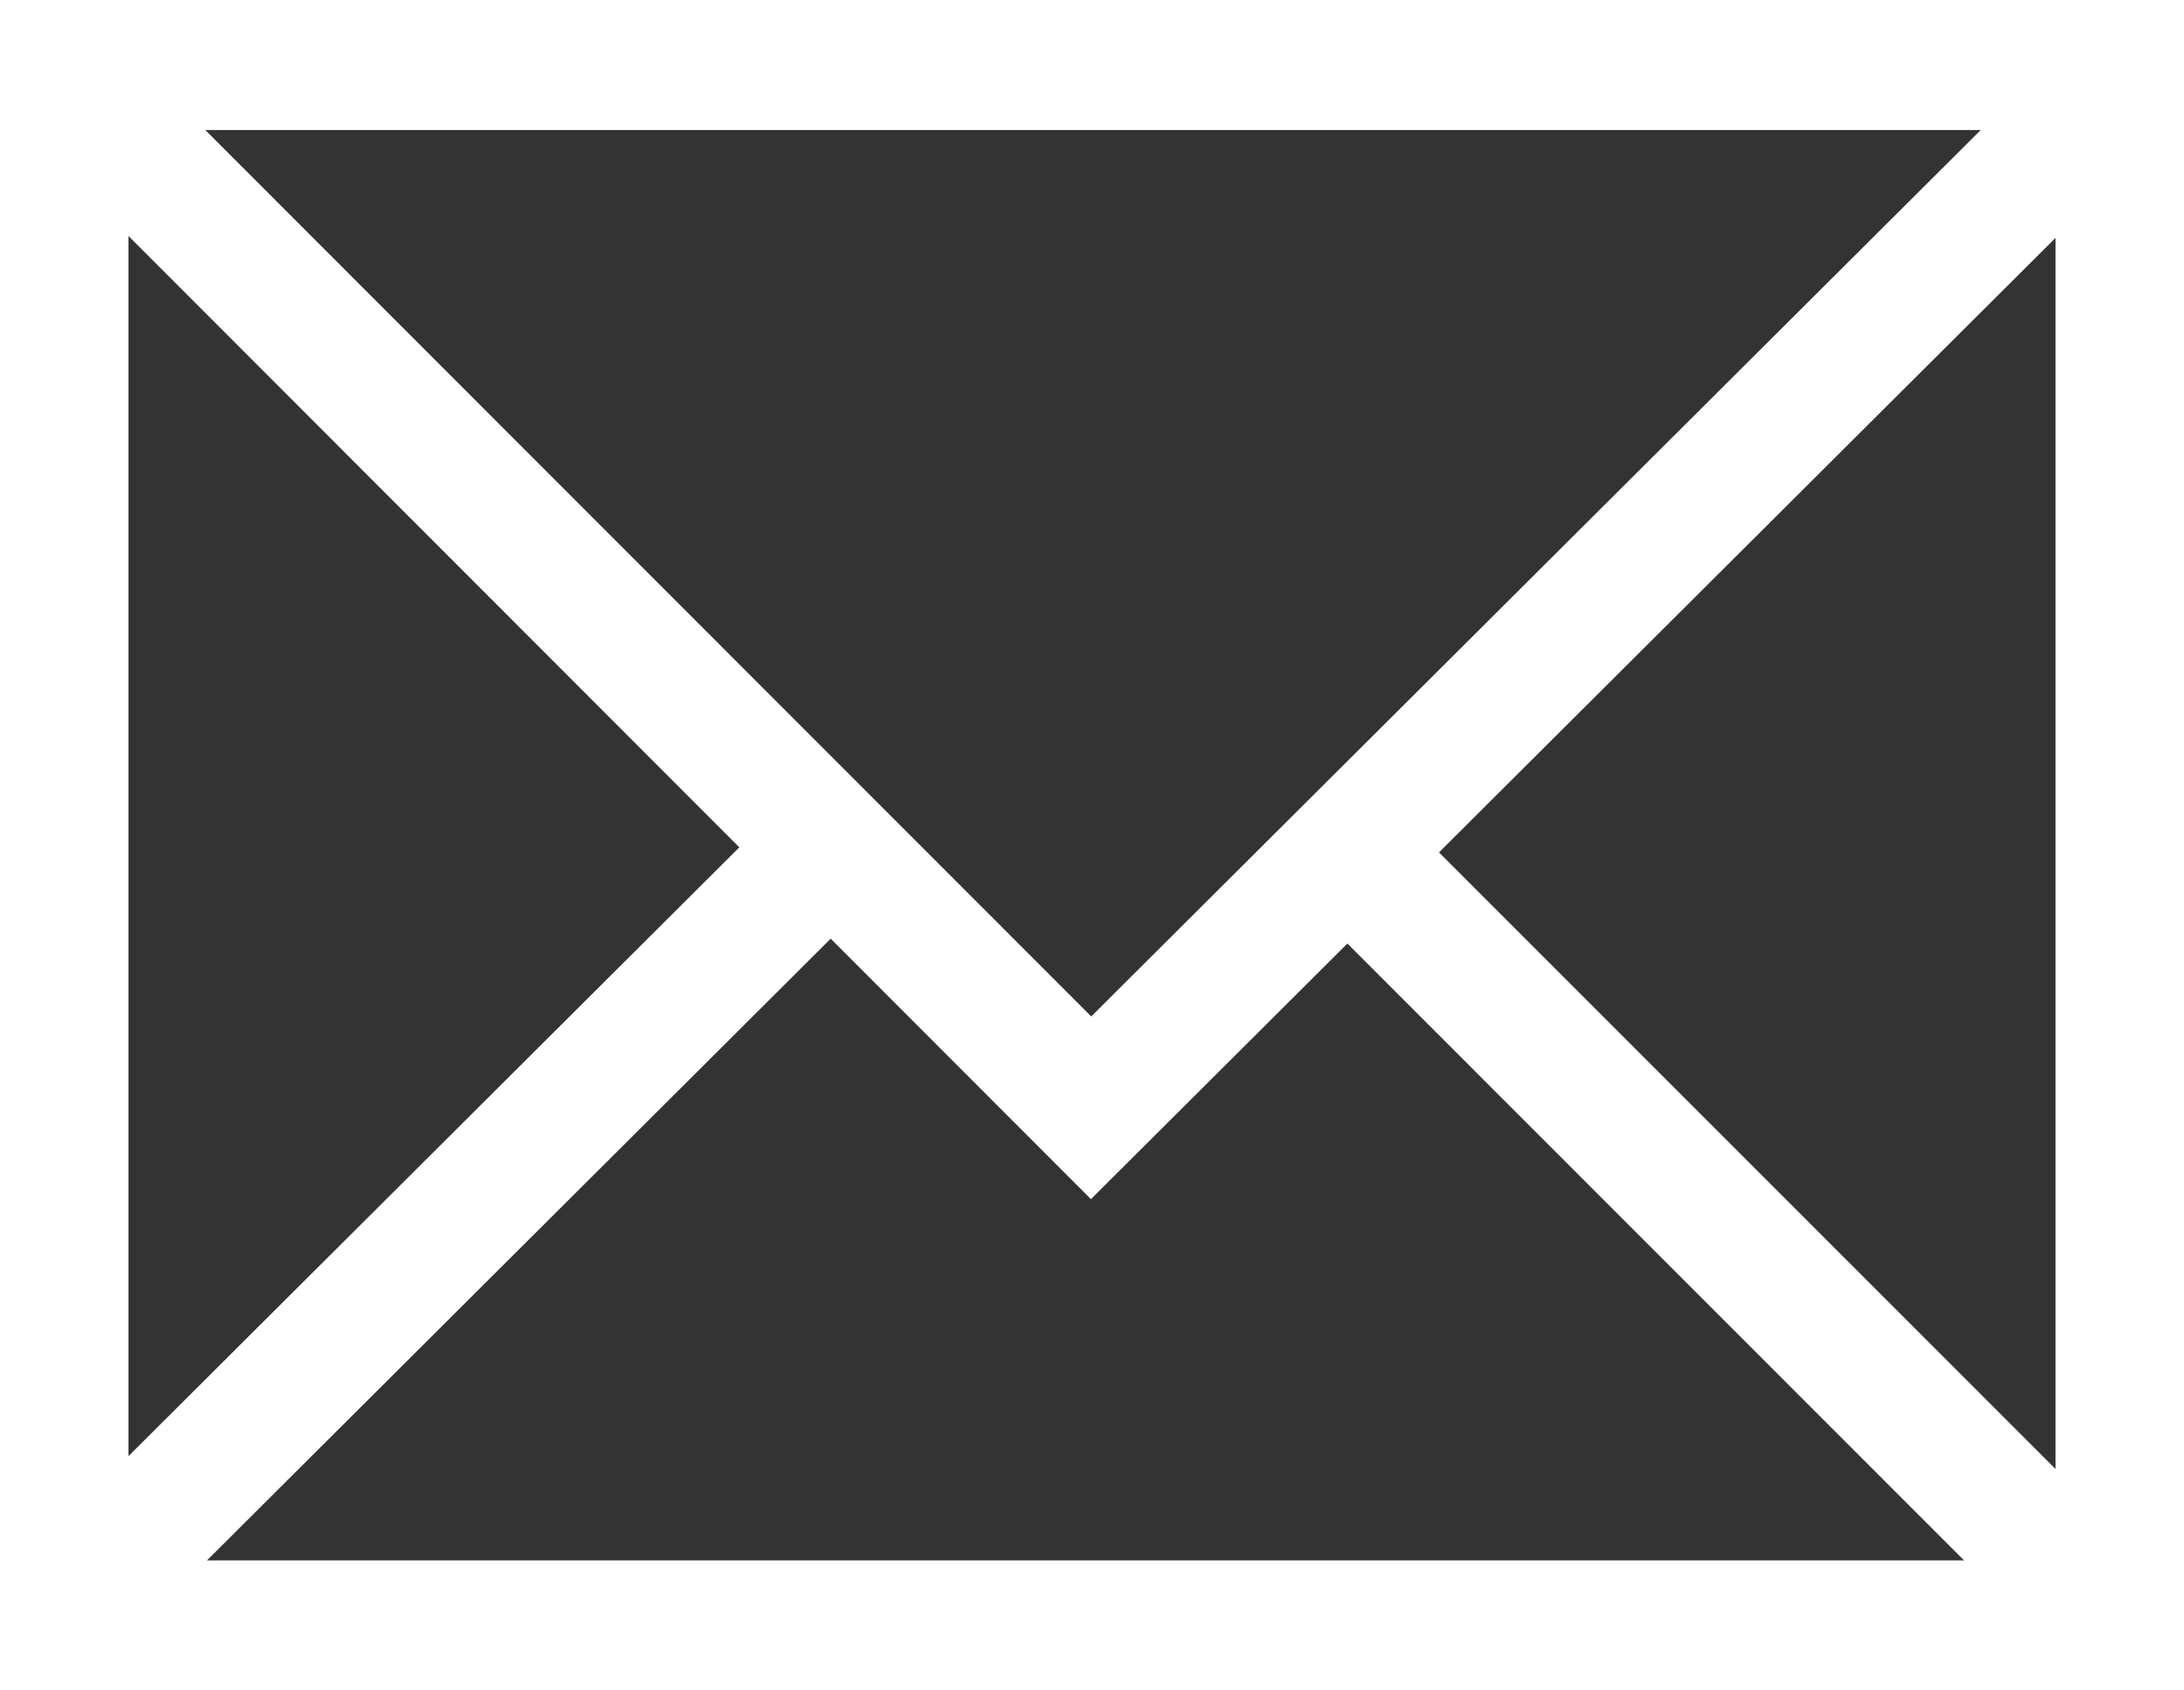
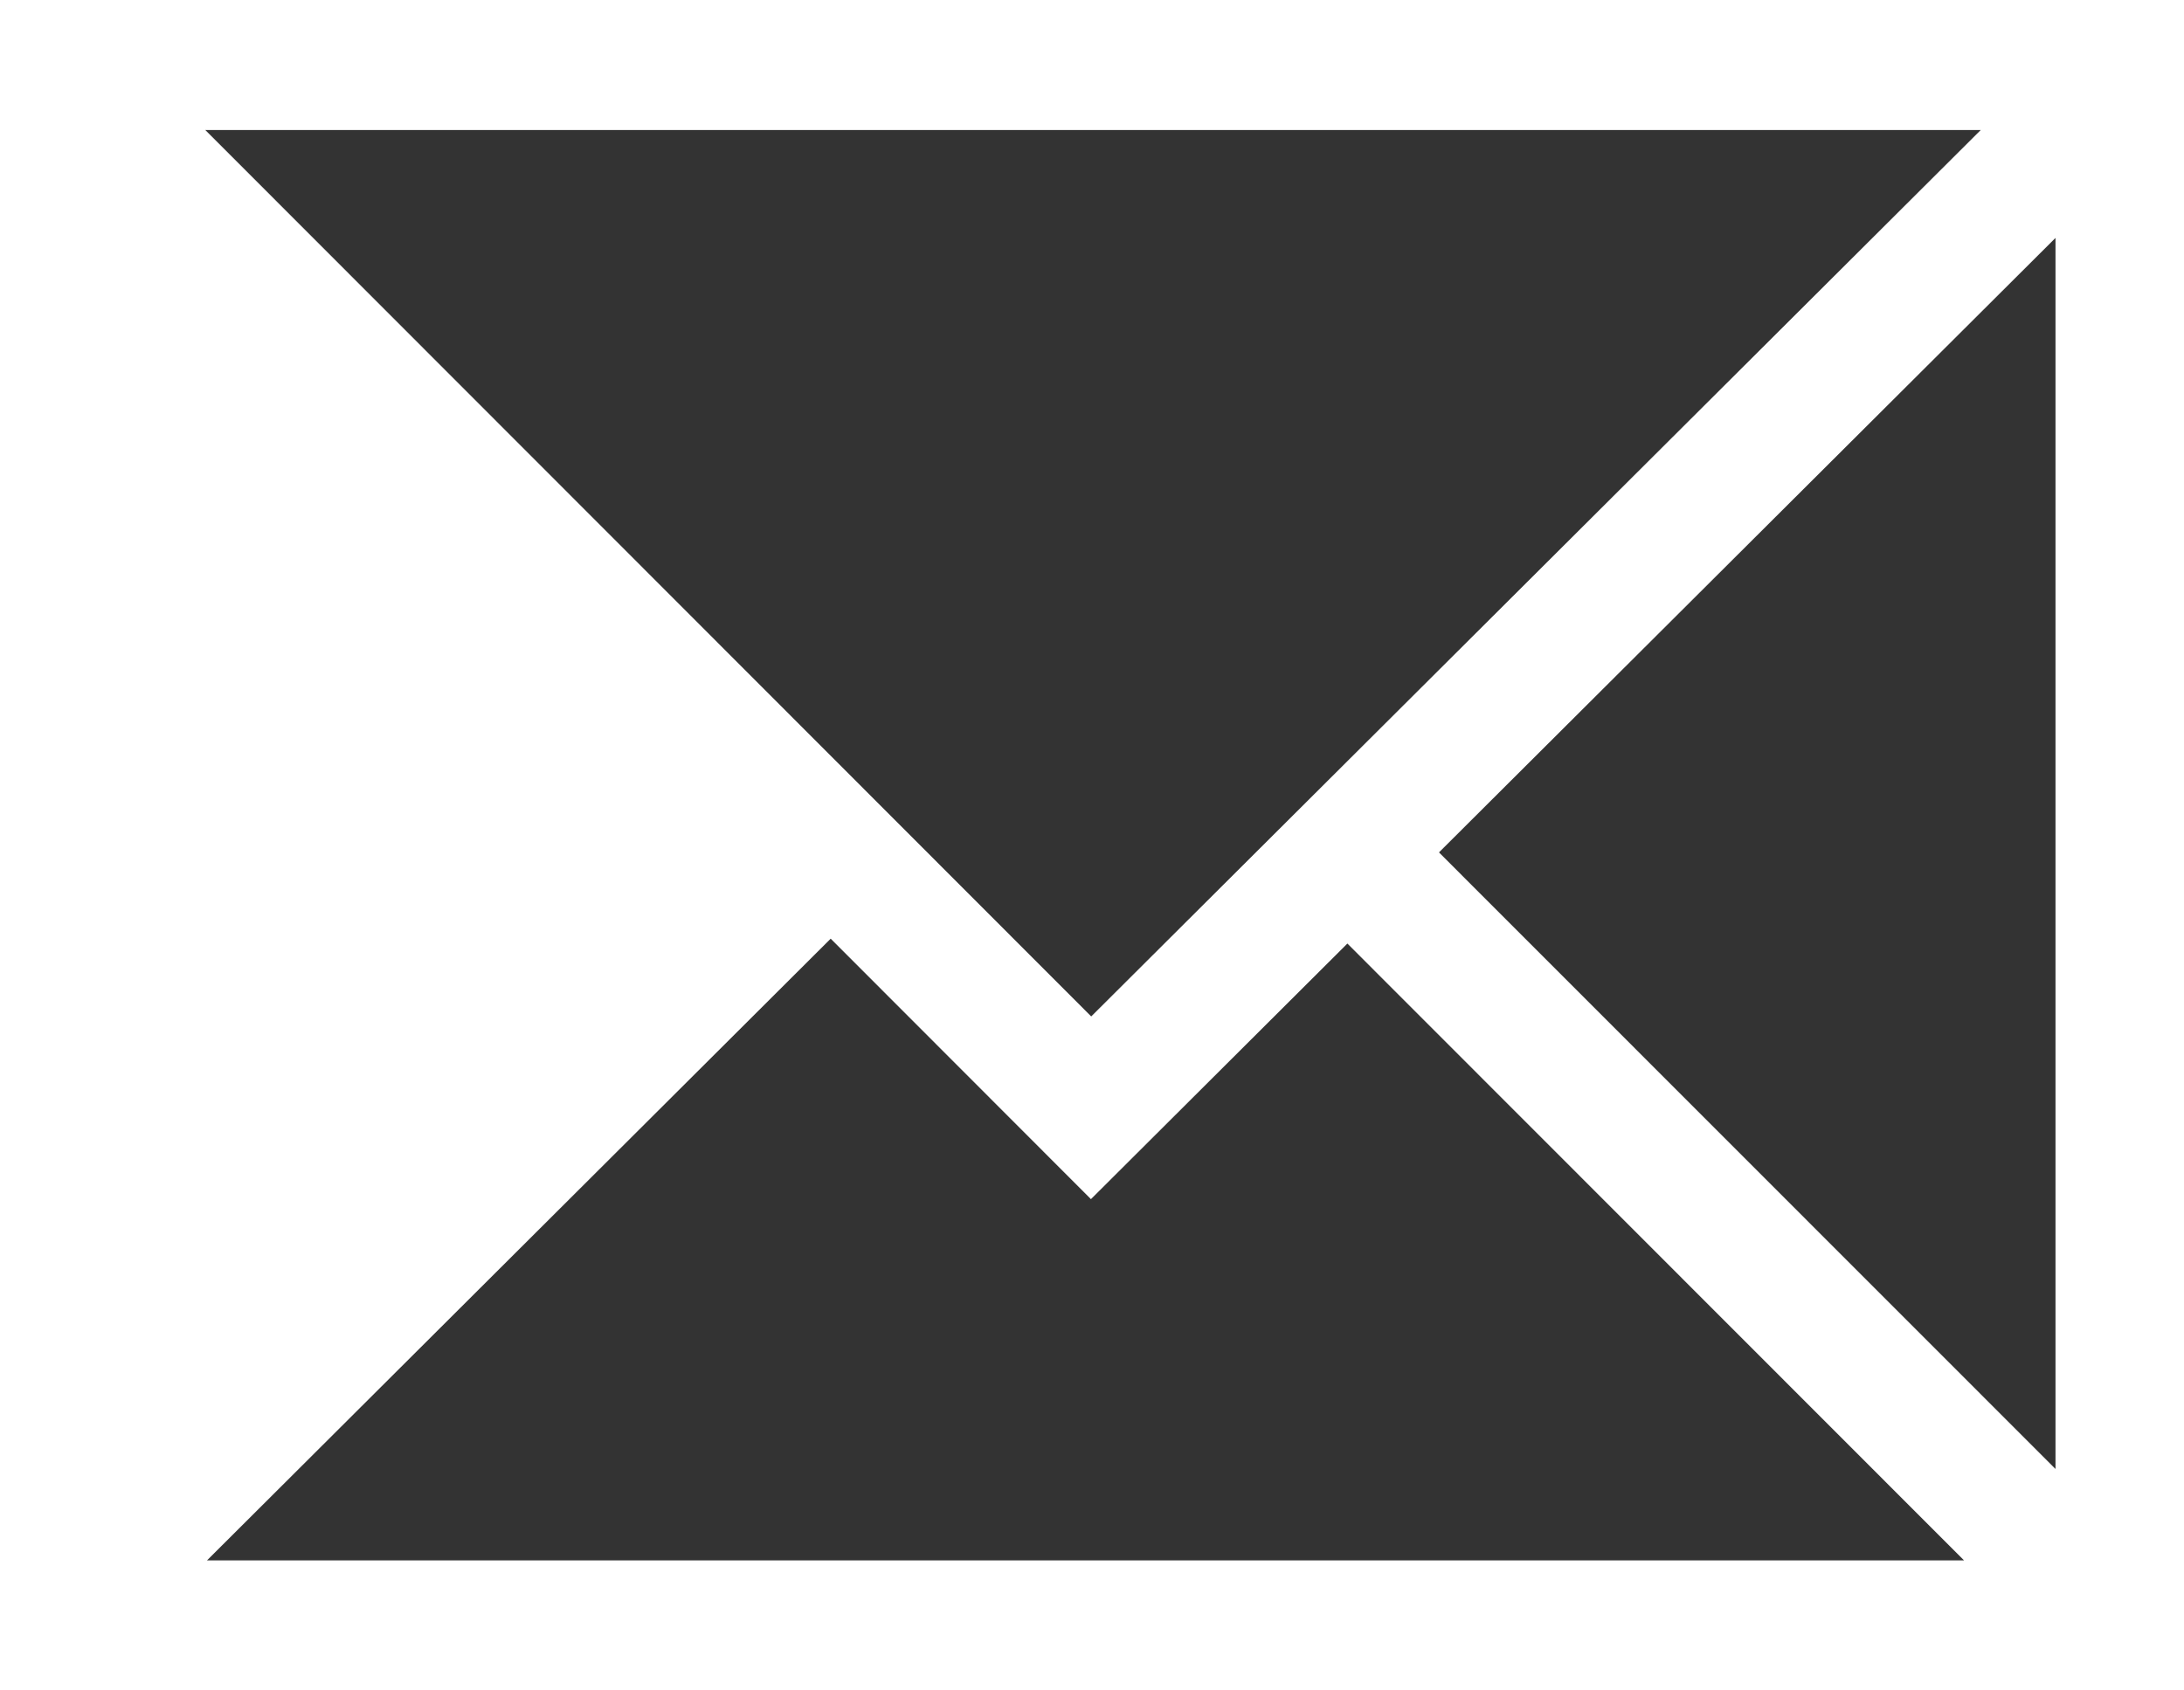
<svg xmlns="http://www.w3.org/2000/svg" width="31px" height="24px" viewBox="0 0 31 24" version="1.1">
  <rect x="0" y="0" width="31" height="24" fill="#333333" stroke="none" />
  <title>email</title>
  <desc>Created with Sketch.</desc>
  <defs />
  <g id="Symbols" stroke="none" stroke-width="1" fill="none" fill-rule="evenodd">
    <g id="Sub-Footer" transform="translate(-1184, -121)" fill="#FFFFFF" fill-rule="nonzero">
      <g id="email" transform="translate(1184, 121)">
-         <path d="M0,0 L0,24 L31,24 L31,0 L0,0 Z M15.489,14.431 L2.914,1.846 L28.115,1.846 L15.489,14.431 Z M10.494,12.03 L1.824,20.673 L1.824,3.351 L10.494,12.03 Z M11.791,13.327 L15.485,17.025 L19.125,13.396 L27.878,22.154 L2.938,22.154 L11.791,13.327 Z M20.425,12.102 L29.176,3.378 L29.176,20.856 L20.425,12.102 Z" id="Shape" />
+         <path d="M0,0 L0,24 L31,24 L31,0 L0,0 Z M15.489,14.431 L2.914,1.846 L28.115,1.846 L15.489,14.431 Z M10.494,12.03 L1.824,3.351 L10.494,12.03 Z M11.791,13.327 L15.485,17.025 L19.125,13.396 L27.878,22.154 L2.938,22.154 L11.791,13.327 Z M20.425,12.102 L29.176,3.378 L29.176,20.856 L20.425,12.102 Z" id="Shape" />
      </g>
    </g>
  </g>
</svg>